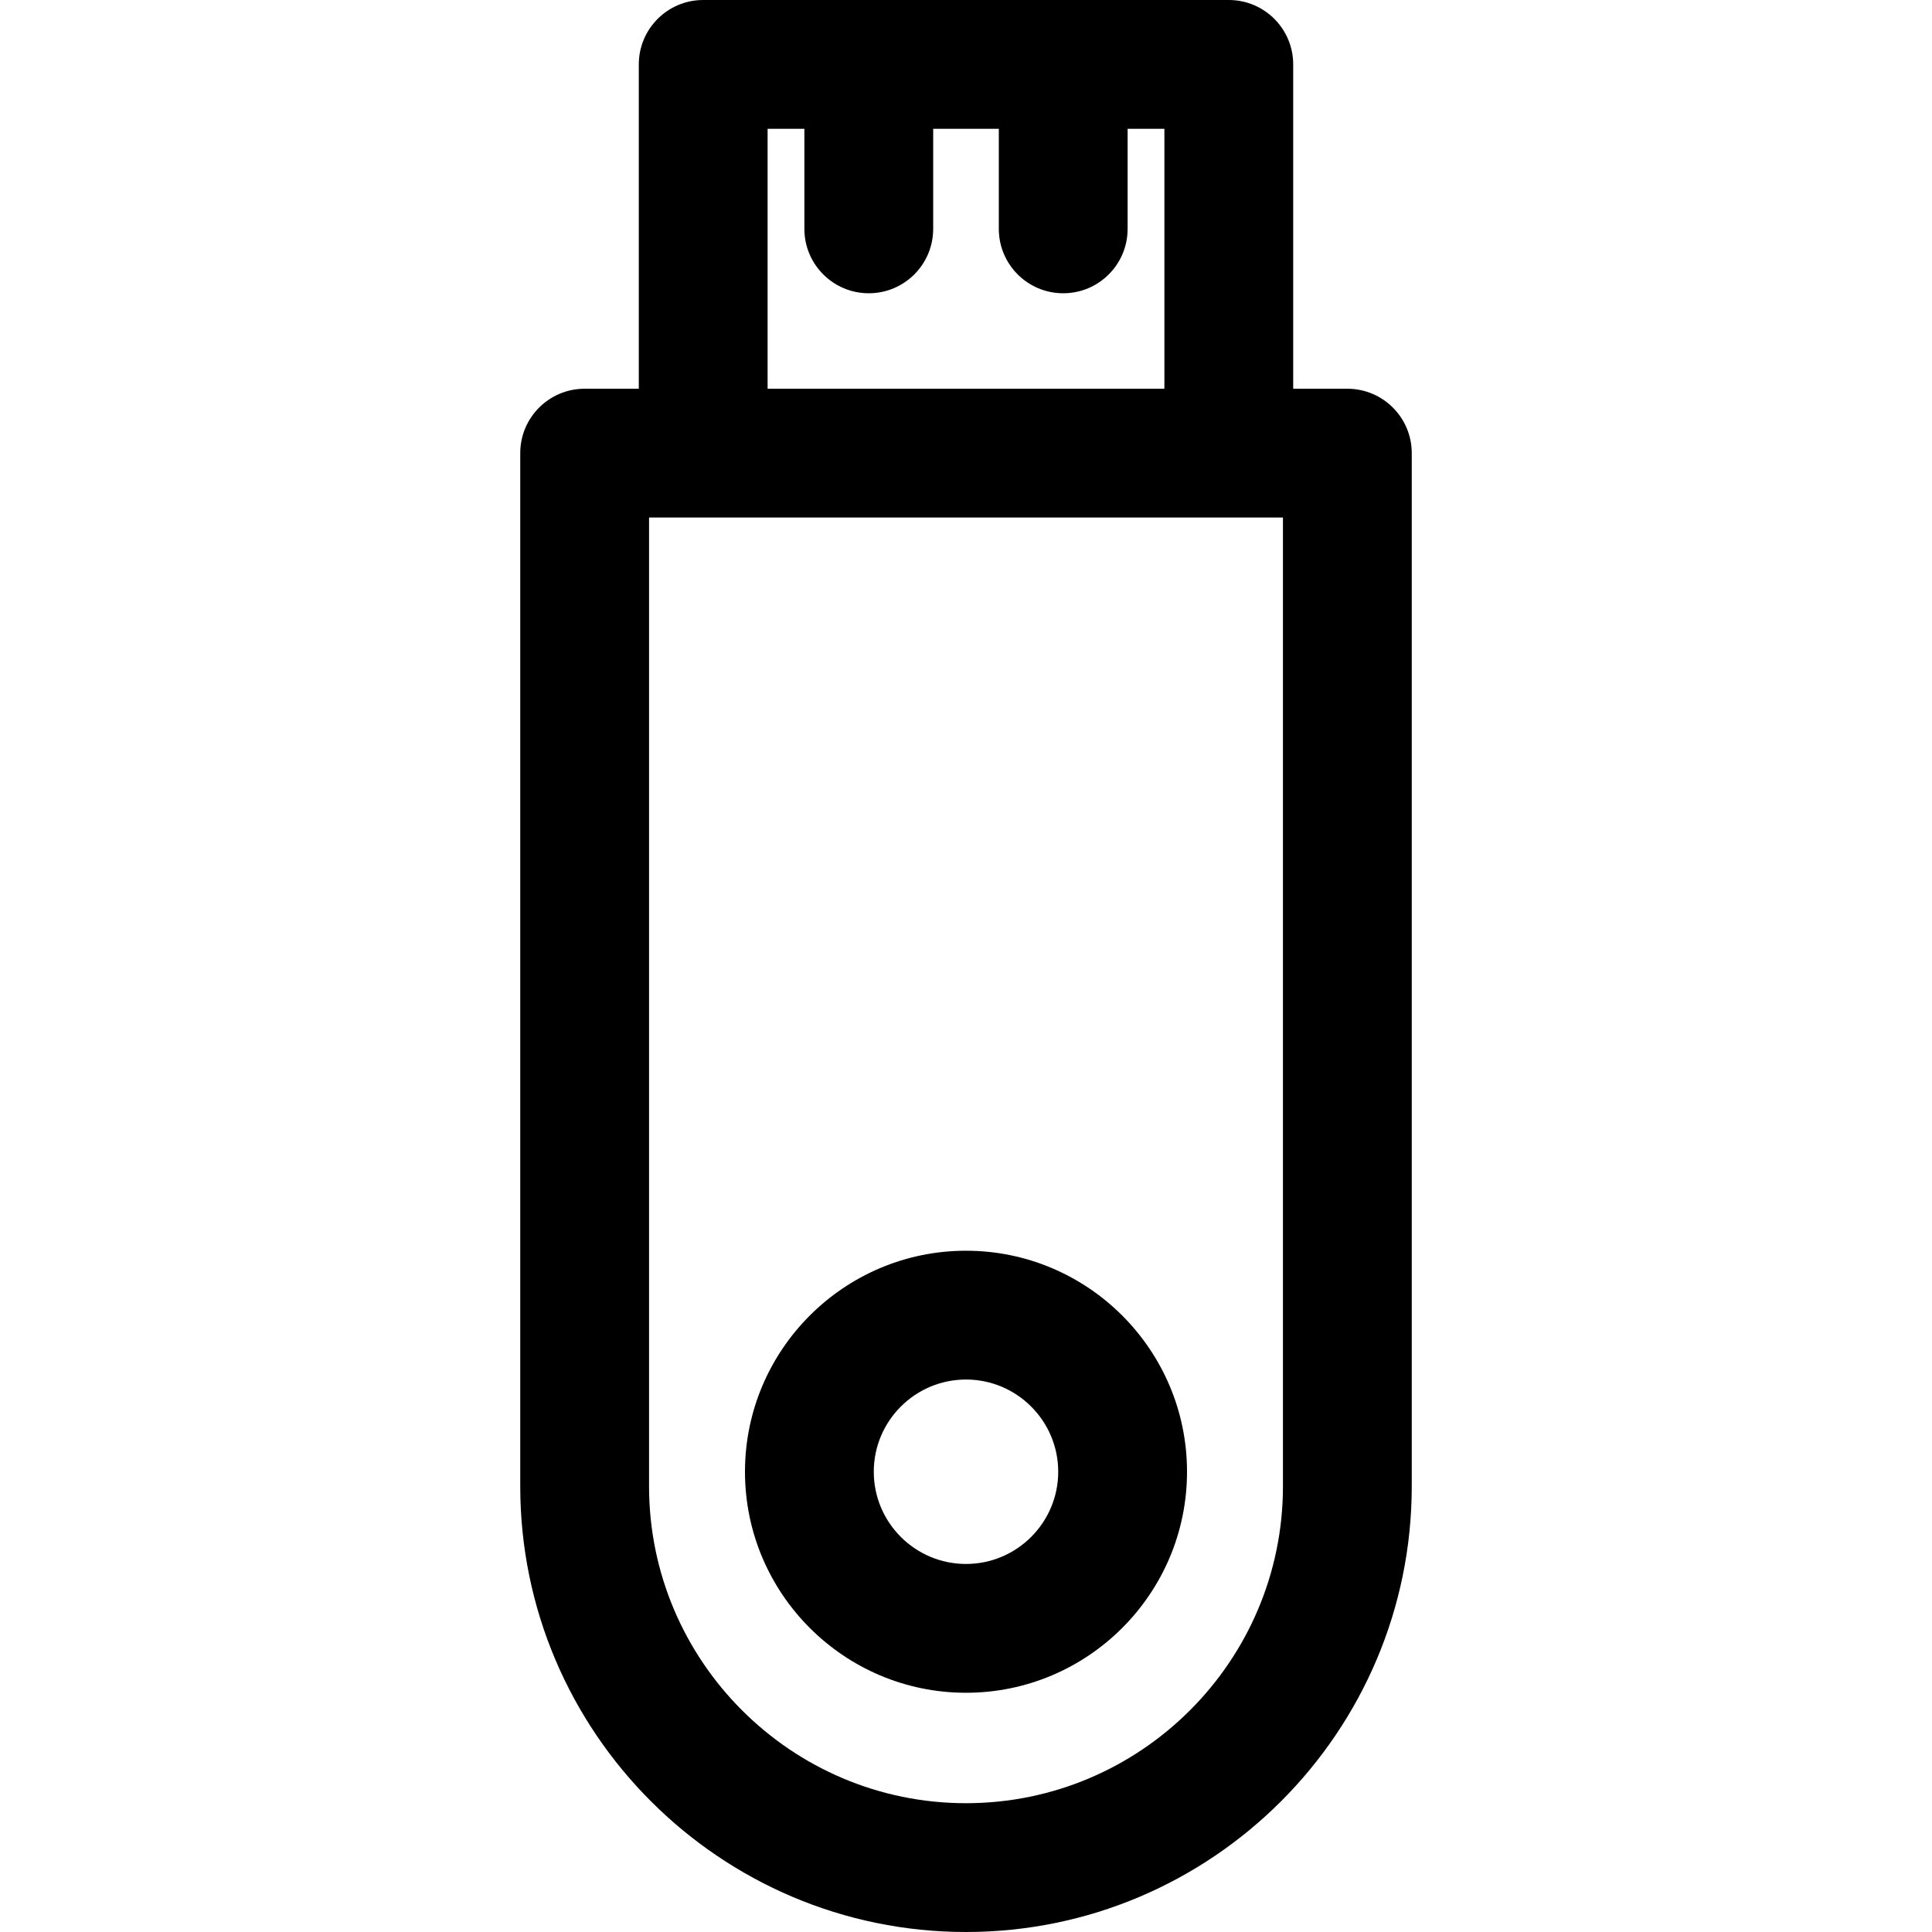
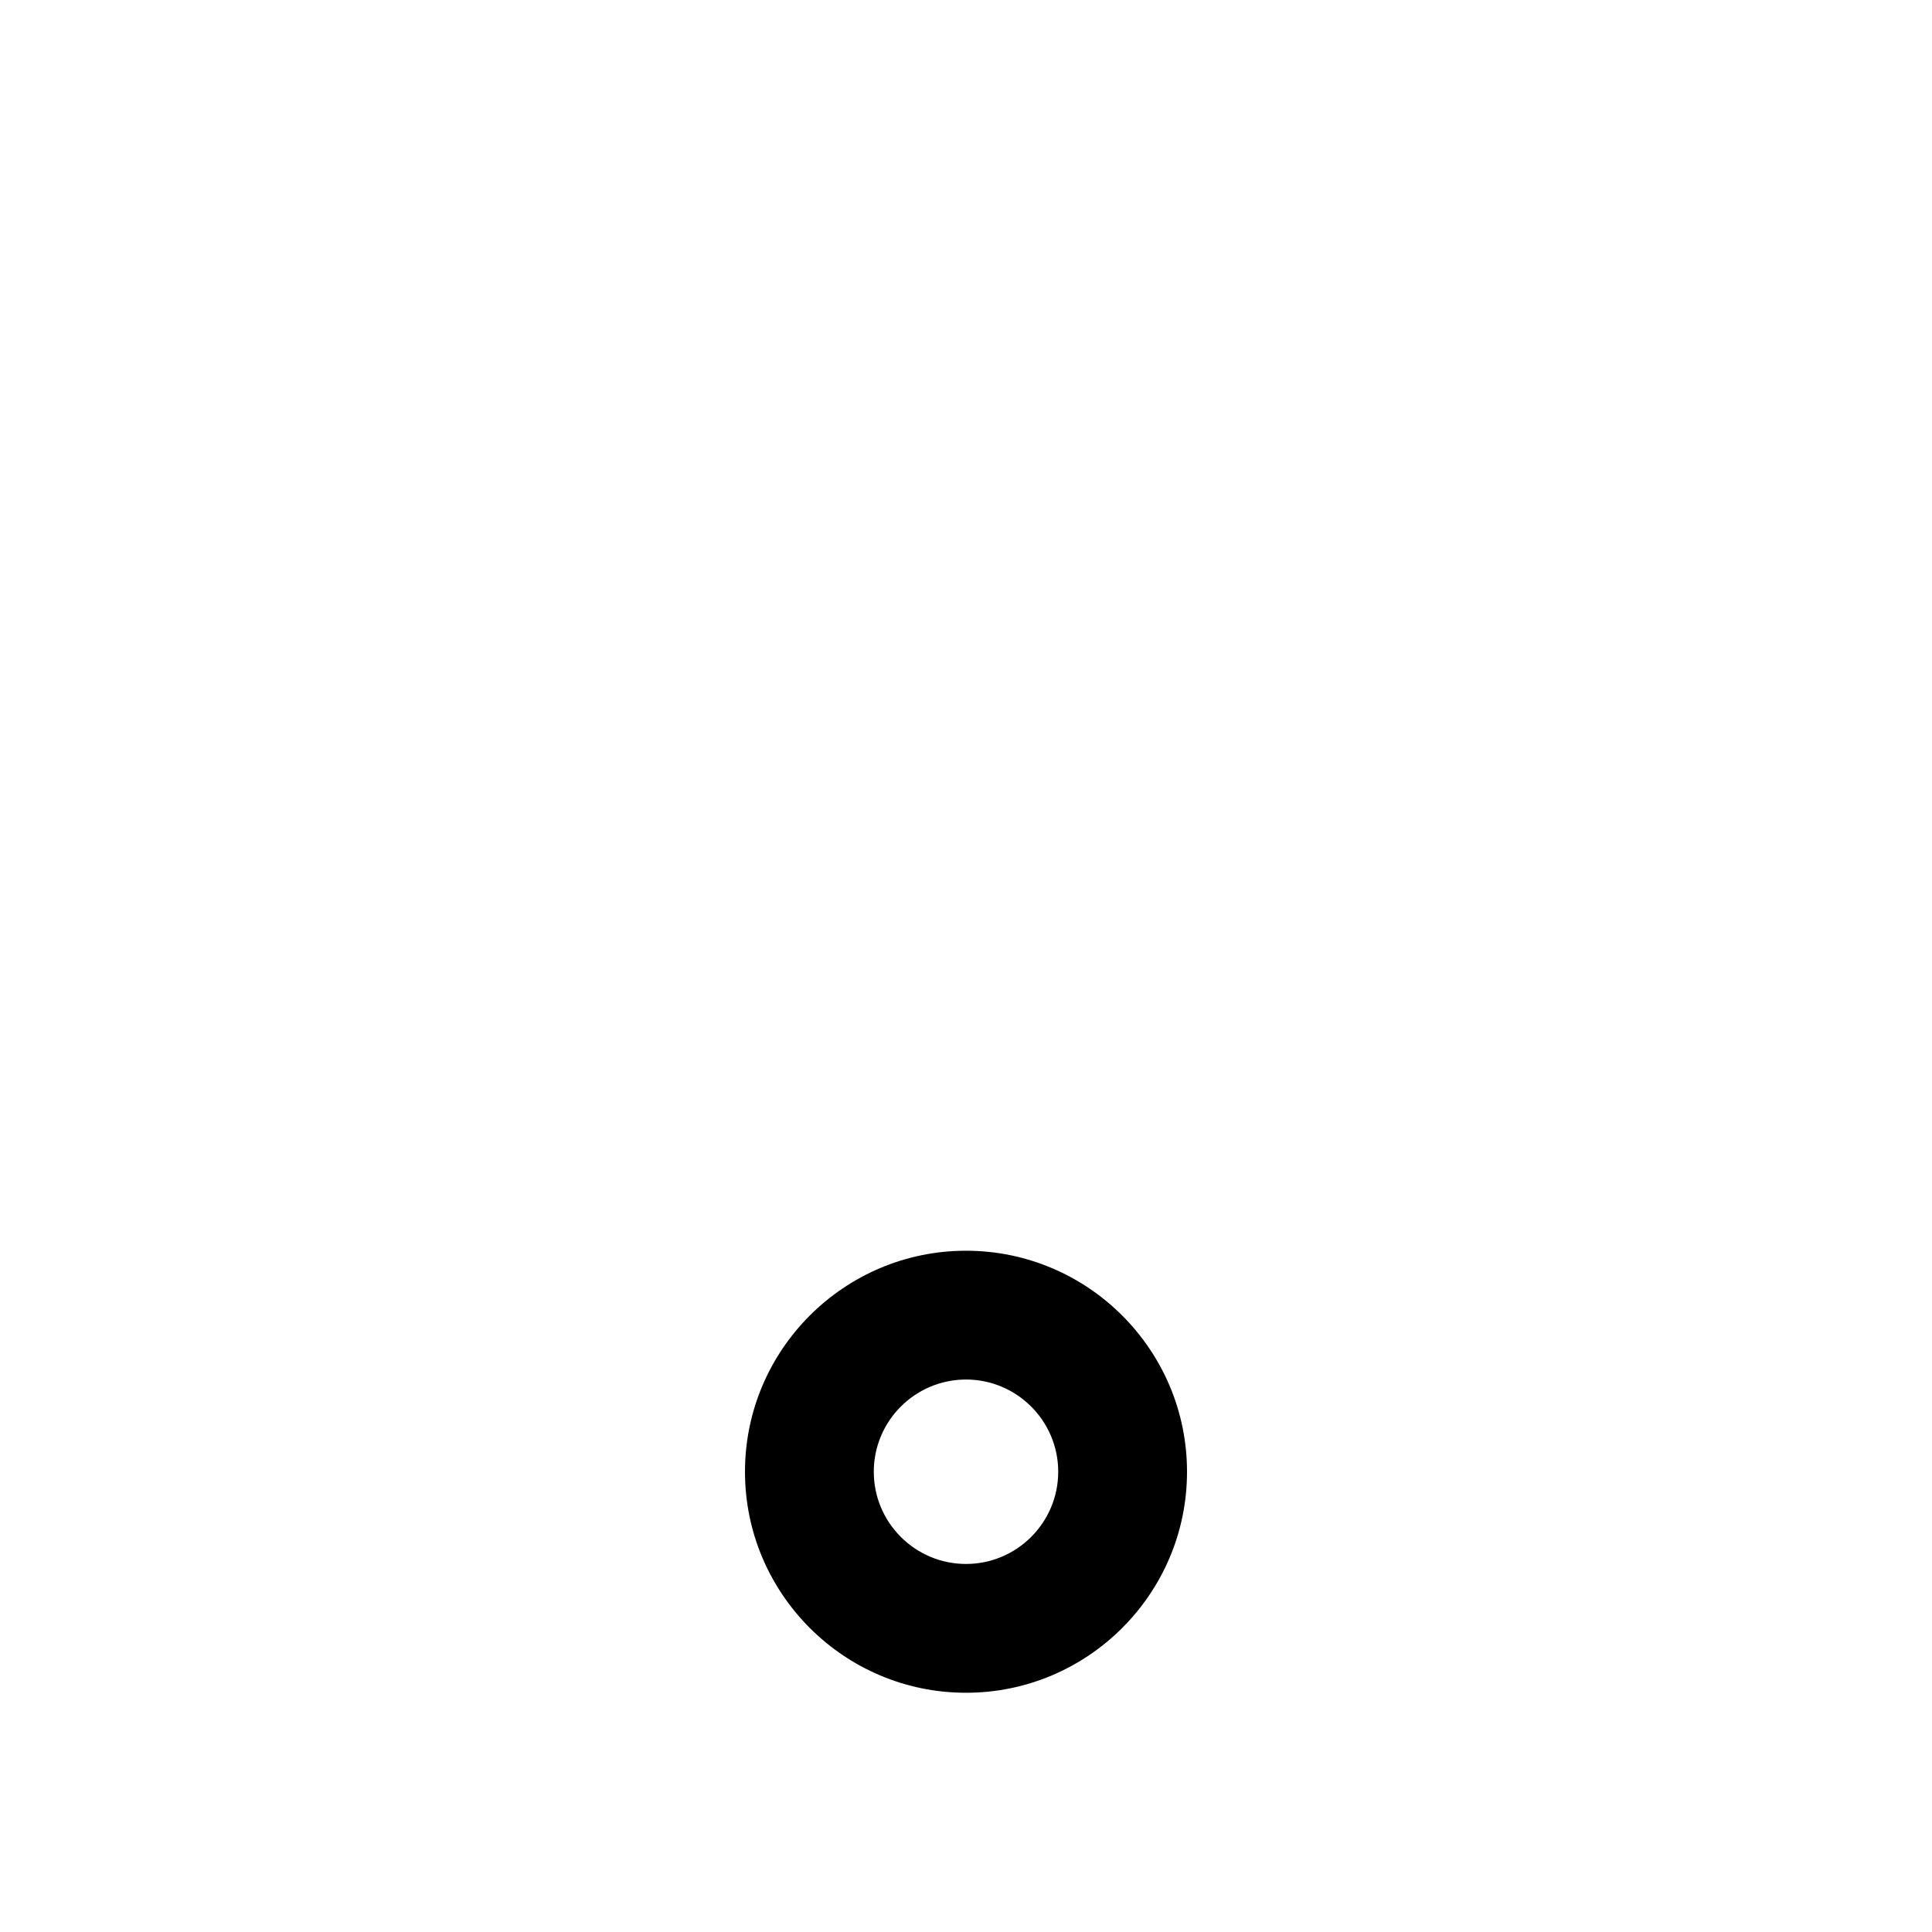
<svg xmlns="http://www.w3.org/2000/svg" version="1.1" id="Layer_1" x="0px" y="0px" viewBox="0 0 512 512" style="enable-background:new 0 0 512 512;" xml:space="preserve">
  <g>
    <g>
      <g>
-         <path d="M357.062,103.018H342.71V17.067C342.71,7.641,335.069,0,325.643,0H186.357c-9.425,0-17.067,7.641-17.067,17.067v85.951     h-14.352c-9.425,0-17.067,7.641-17.067,17.067v273.788C137.871,459.008,190.863,512,256,512s118.129-52.992,118.129-118.128     V120.084C374.129,110.658,366.487,103.018,357.062,103.018z M203.423,34.133h9.746v26.518c0,9.425,7.641,17.067,17.067,17.067     s17.067-7.641,17.067-17.067V34.133h17.393v26.518c0,9.425,7.641,17.067,17.067,17.067s17.067-7.641,17.067-17.067V34.133h9.746     v68.884H203.423V34.133z M256,477.867c-46.314,0-83.995-37.68-83.995-83.994V137.151c5.015,0,155.989,0,167.99,0v256.721h0.001     C339.995,440.187,302.314,477.867,256,477.867z" />
        <path d="M256,331.456c-32.297,0-58.572,26.275-58.572,58.572c0,32.297,26.275,58.572,58.572,58.572     c32.297,0,58.572-26.275,58.572-58.572C314.572,357.732,288.297,331.456,256,331.456z M256,414.466     c-13.476,0-24.438-10.963-24.438-24.438c0-13.475,10.963-24.438,24.438-24.438s24.438,10.963,24.438,24.438     S269.476,414.466,256,414.466z" />
      </g>
    </g>
  </g>
  <g>
</g>
  <g>
</g>
  <g>
</g>
  <g>
</g>
  <g>
</g>
  <g>
</g>
  <g>
</g>
  <g>
</g>
  <g>
</g>
  <g>
</g>
  <g>
</g>
  <g>
</g>
  <g>
</g>
  <g>
</g>
  <g>
</g>
</svg>